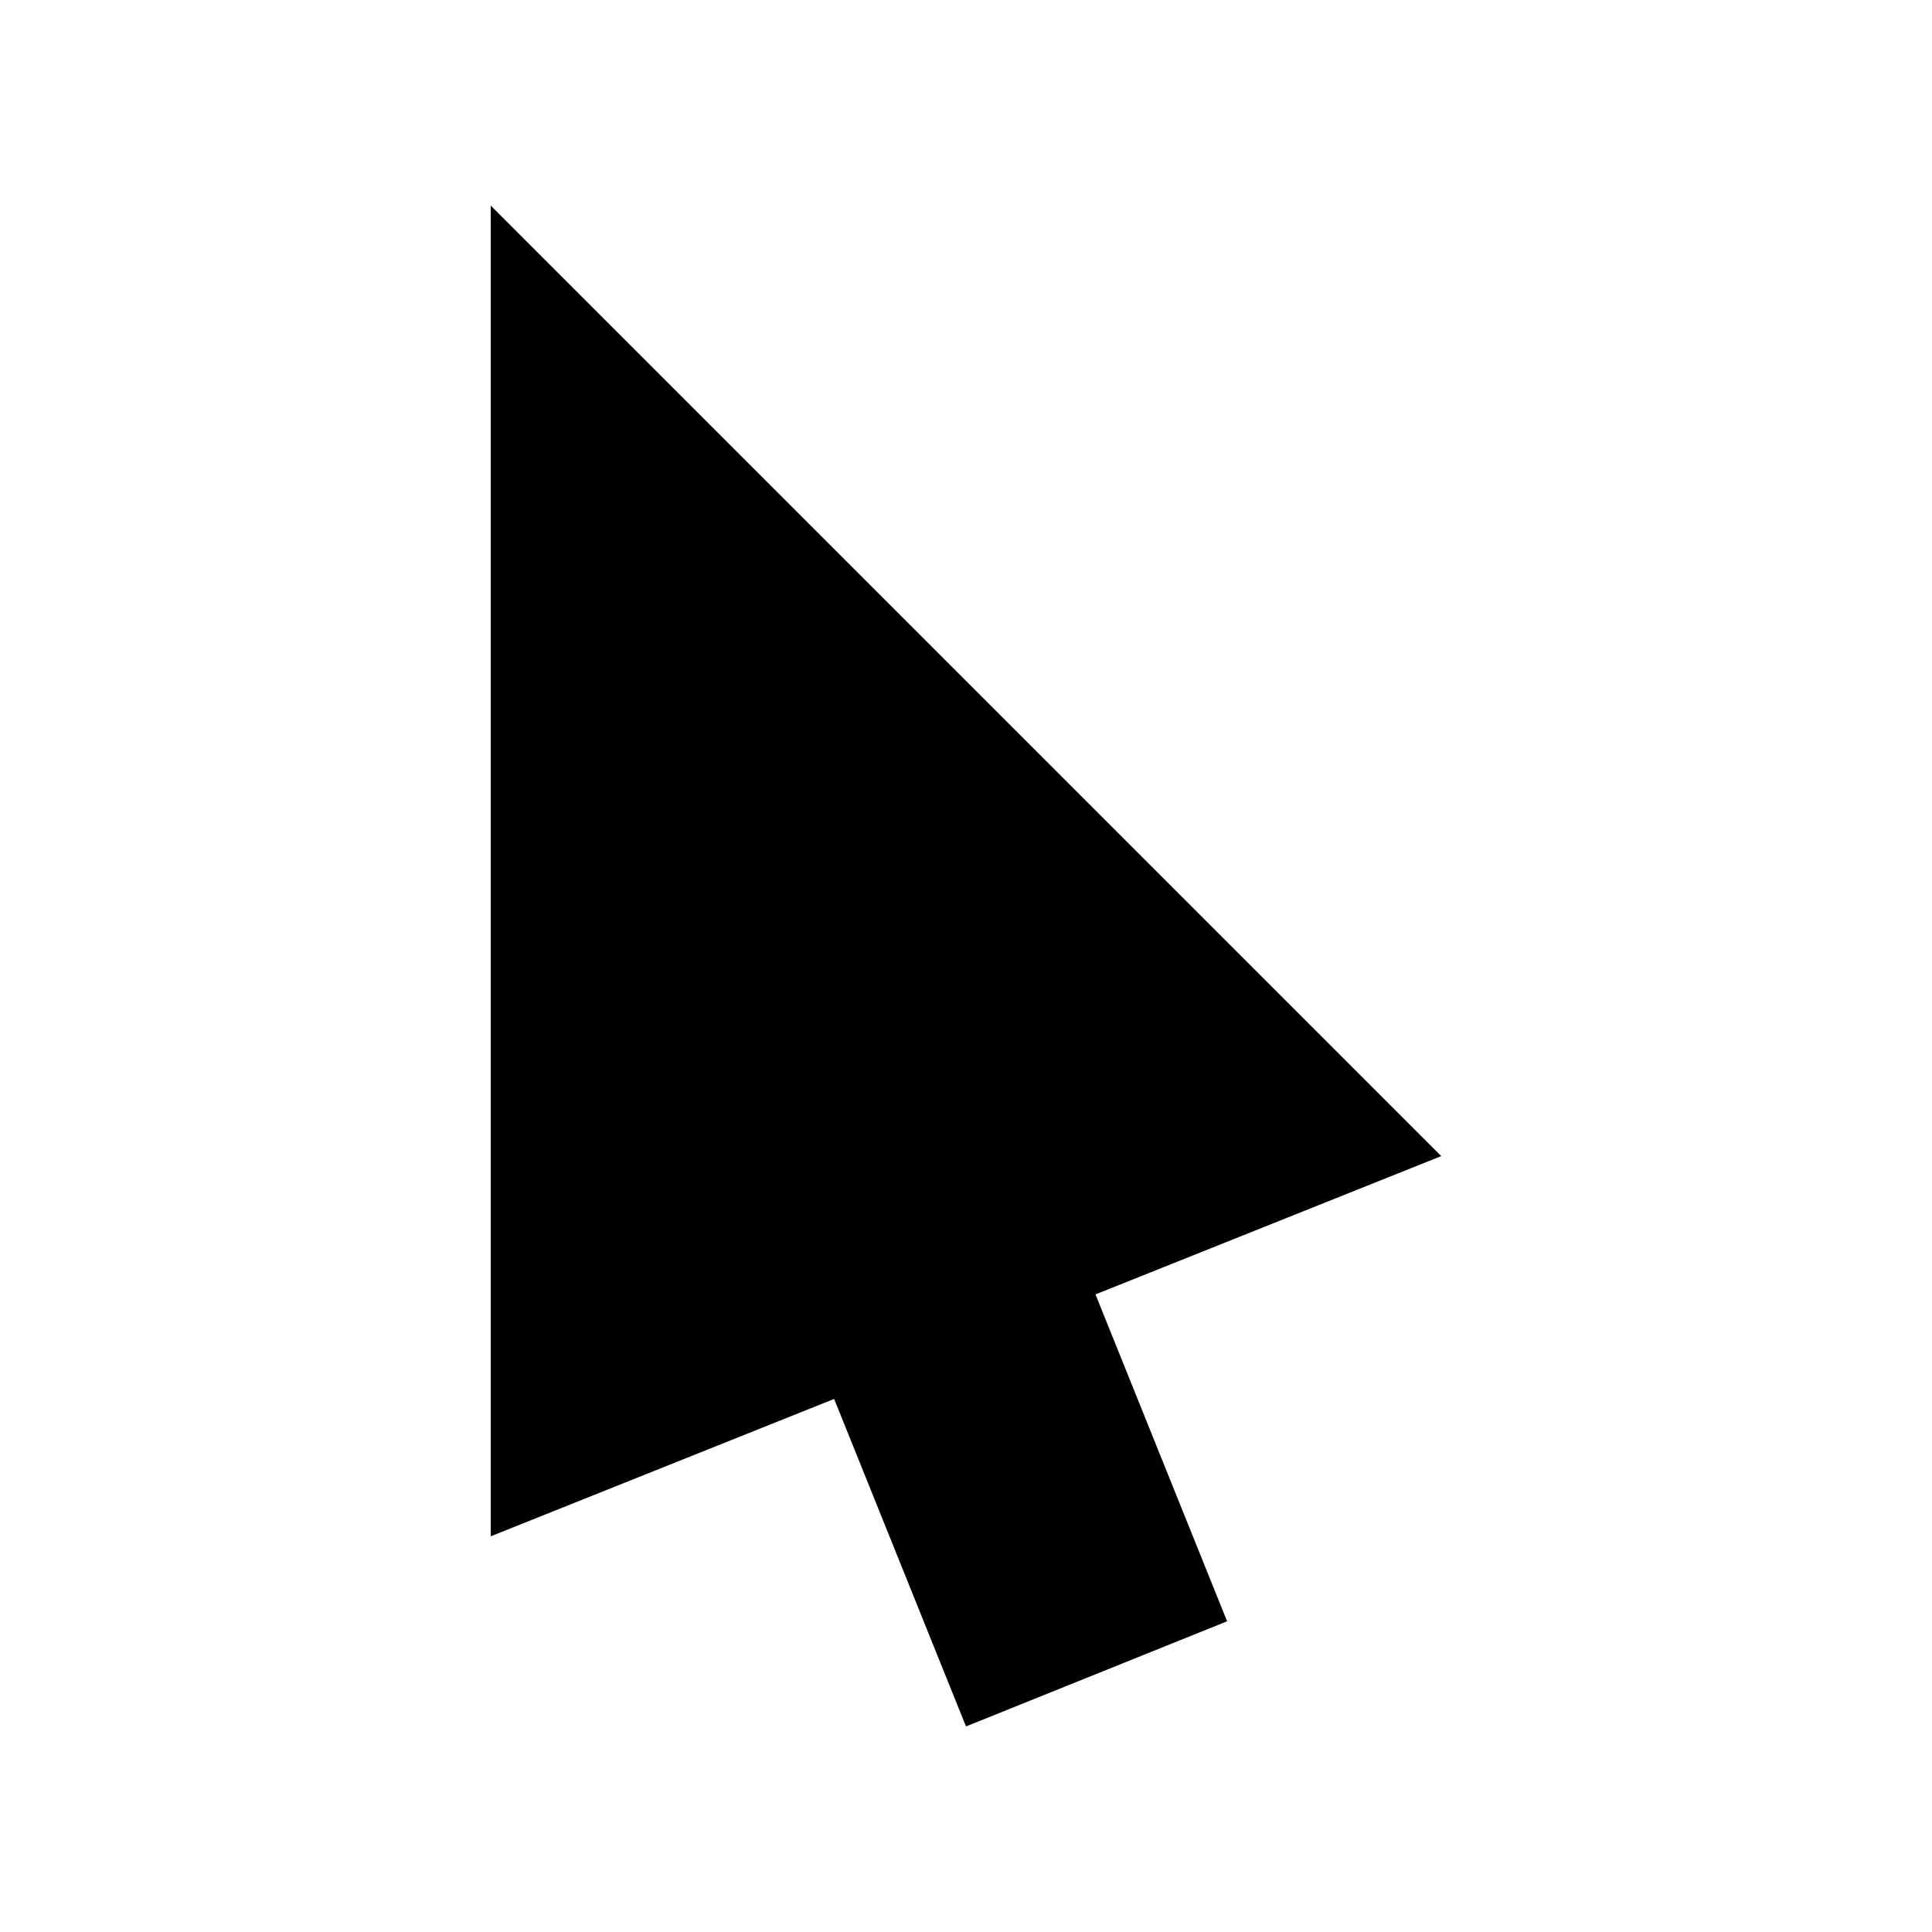
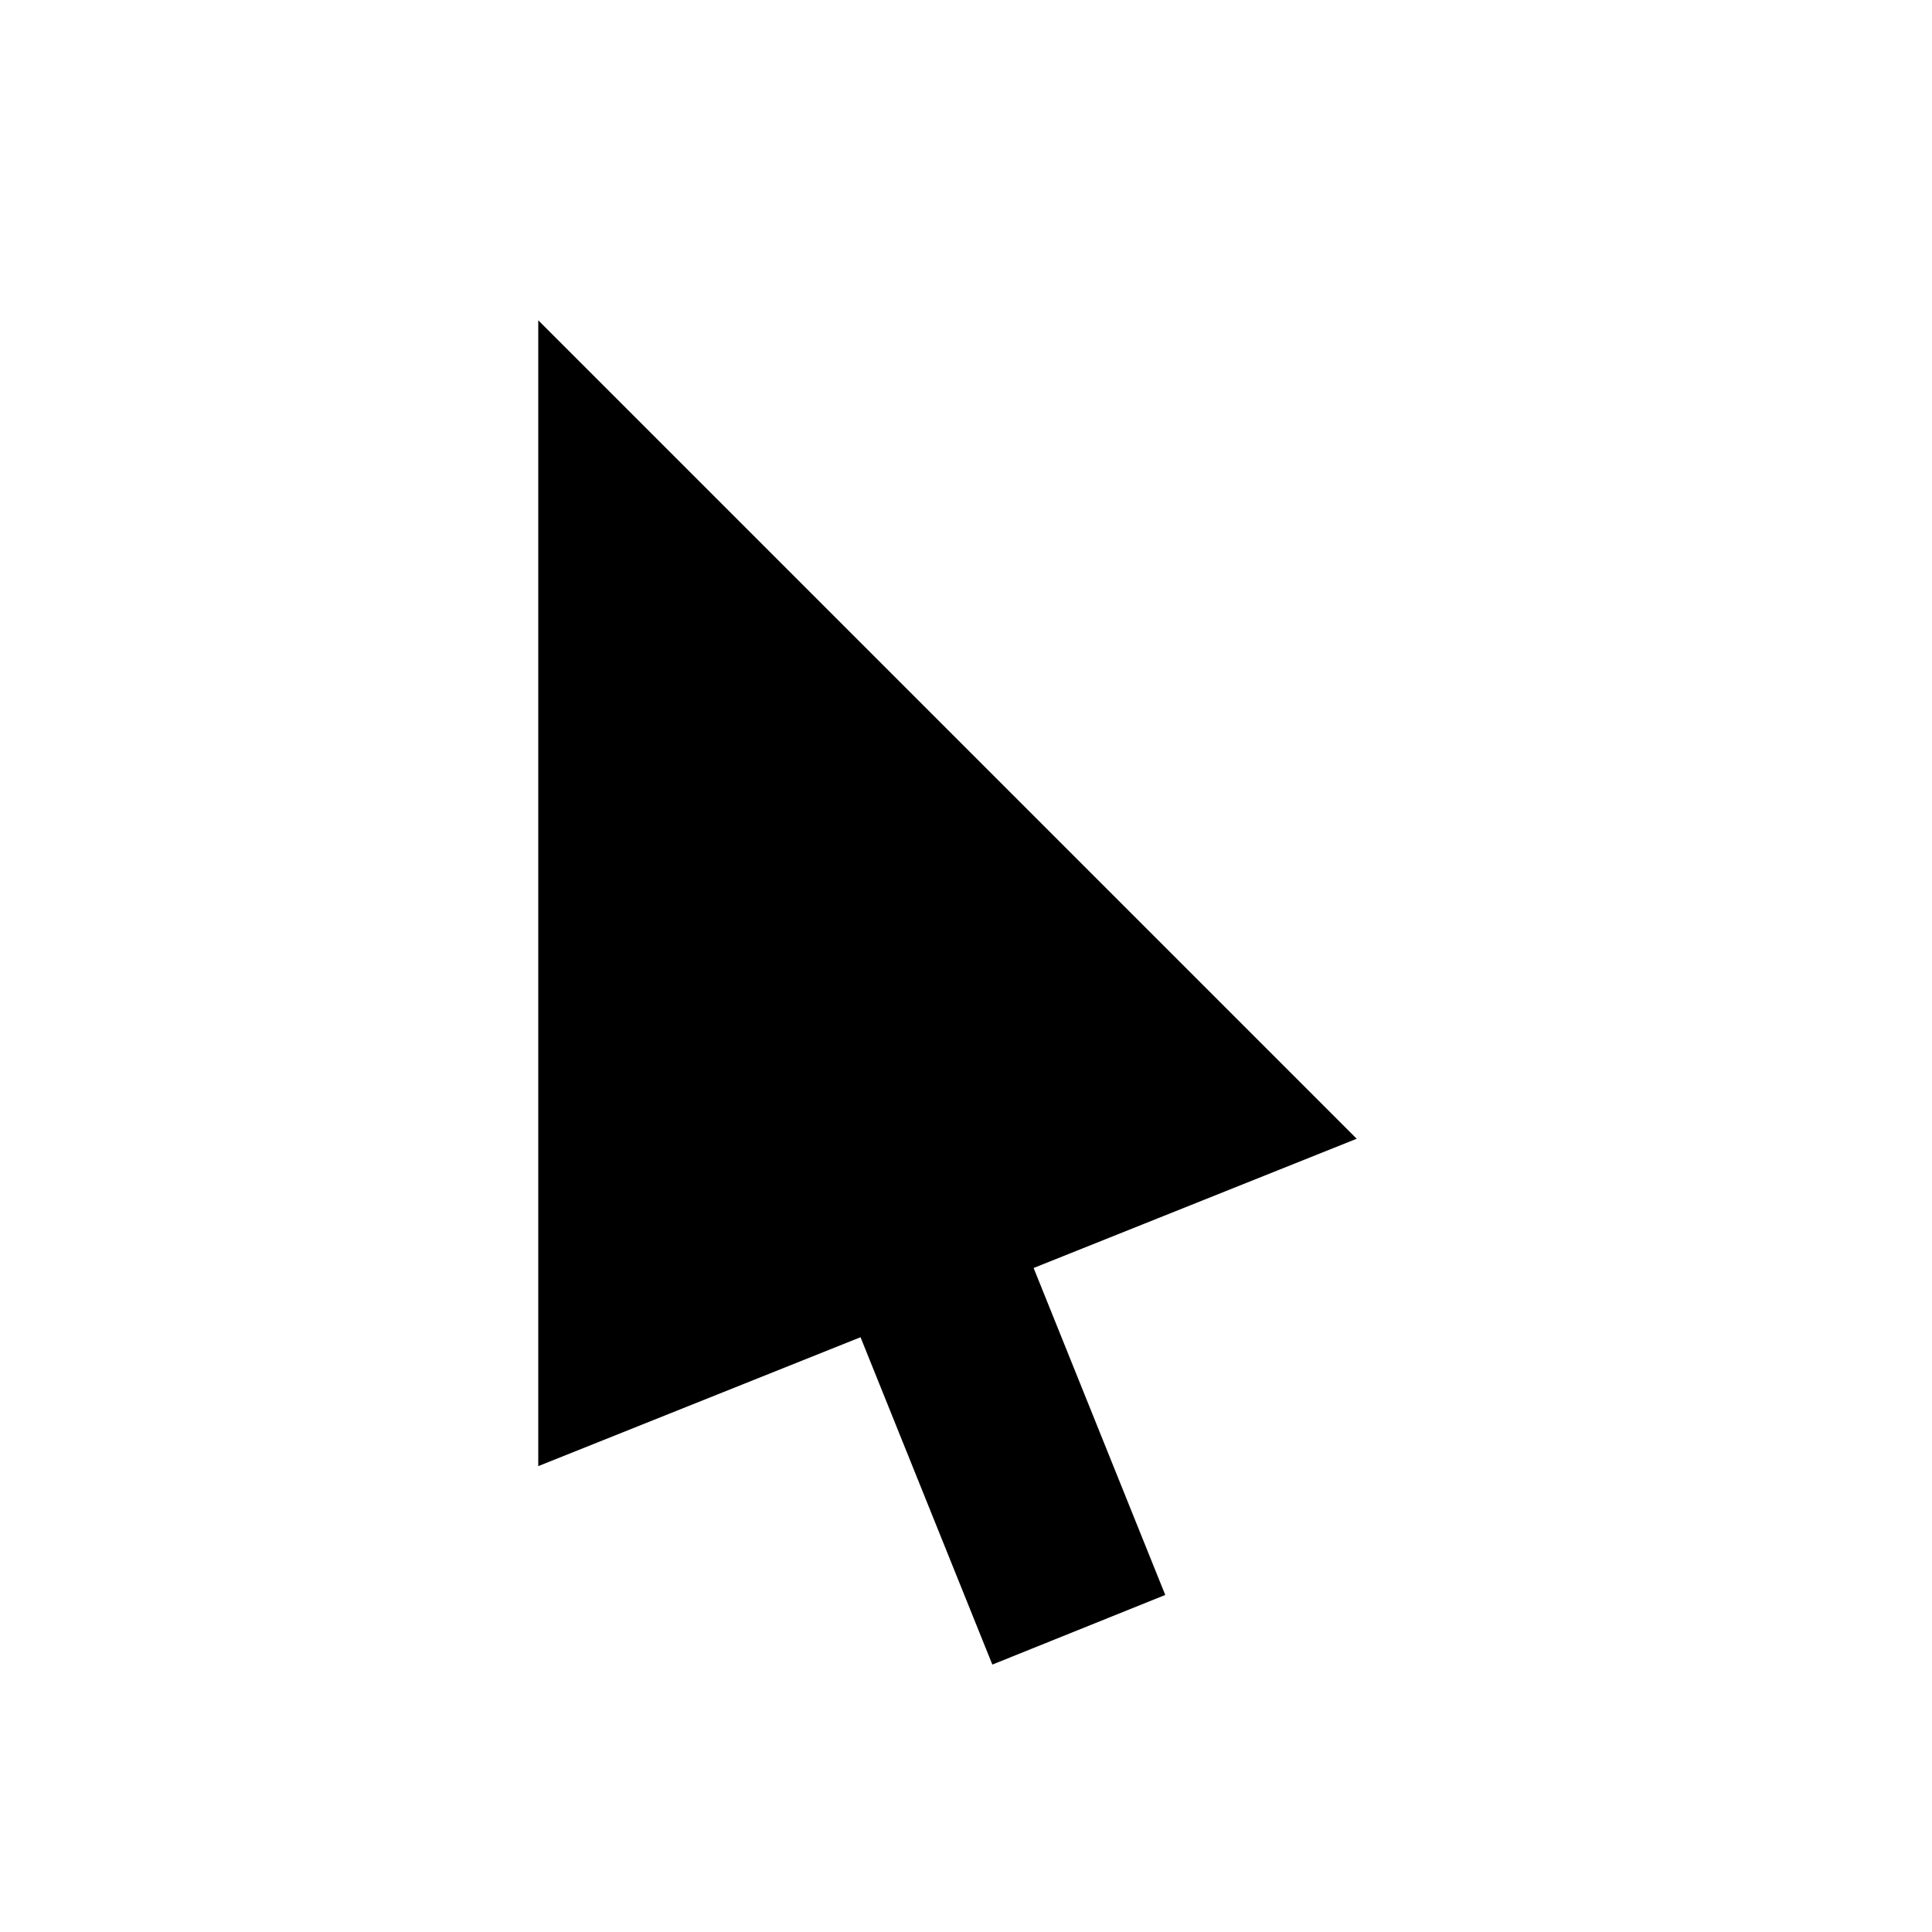
<svg xmlns="http://www.w3.org/2000/svg" fill="#000000" width="800px" height="800px" version="1.1" viewBox="144 144 512 512">
  <g>
    <path d="m372.05 498.38-85.406 34.16v-303.66l216.9 216.9-85.625 34.246 34.887 86.652-45.824 18.453z" />
-     <path d="m299.24 259.29 181.89 181.89-56.168 22.465-23.441 9.375 9.434 23.422 25.473 63.266-22.461 9.043-25.535-63.422-9.383-23.316-23.34 9.336-56.469 22.586v-254.64m-25.191-60.812v352.66l91.008-36.406 34.945 86.789 69.195-27.863-34.879-86.629 91.633-36.652z" />
  </g>
</svg>